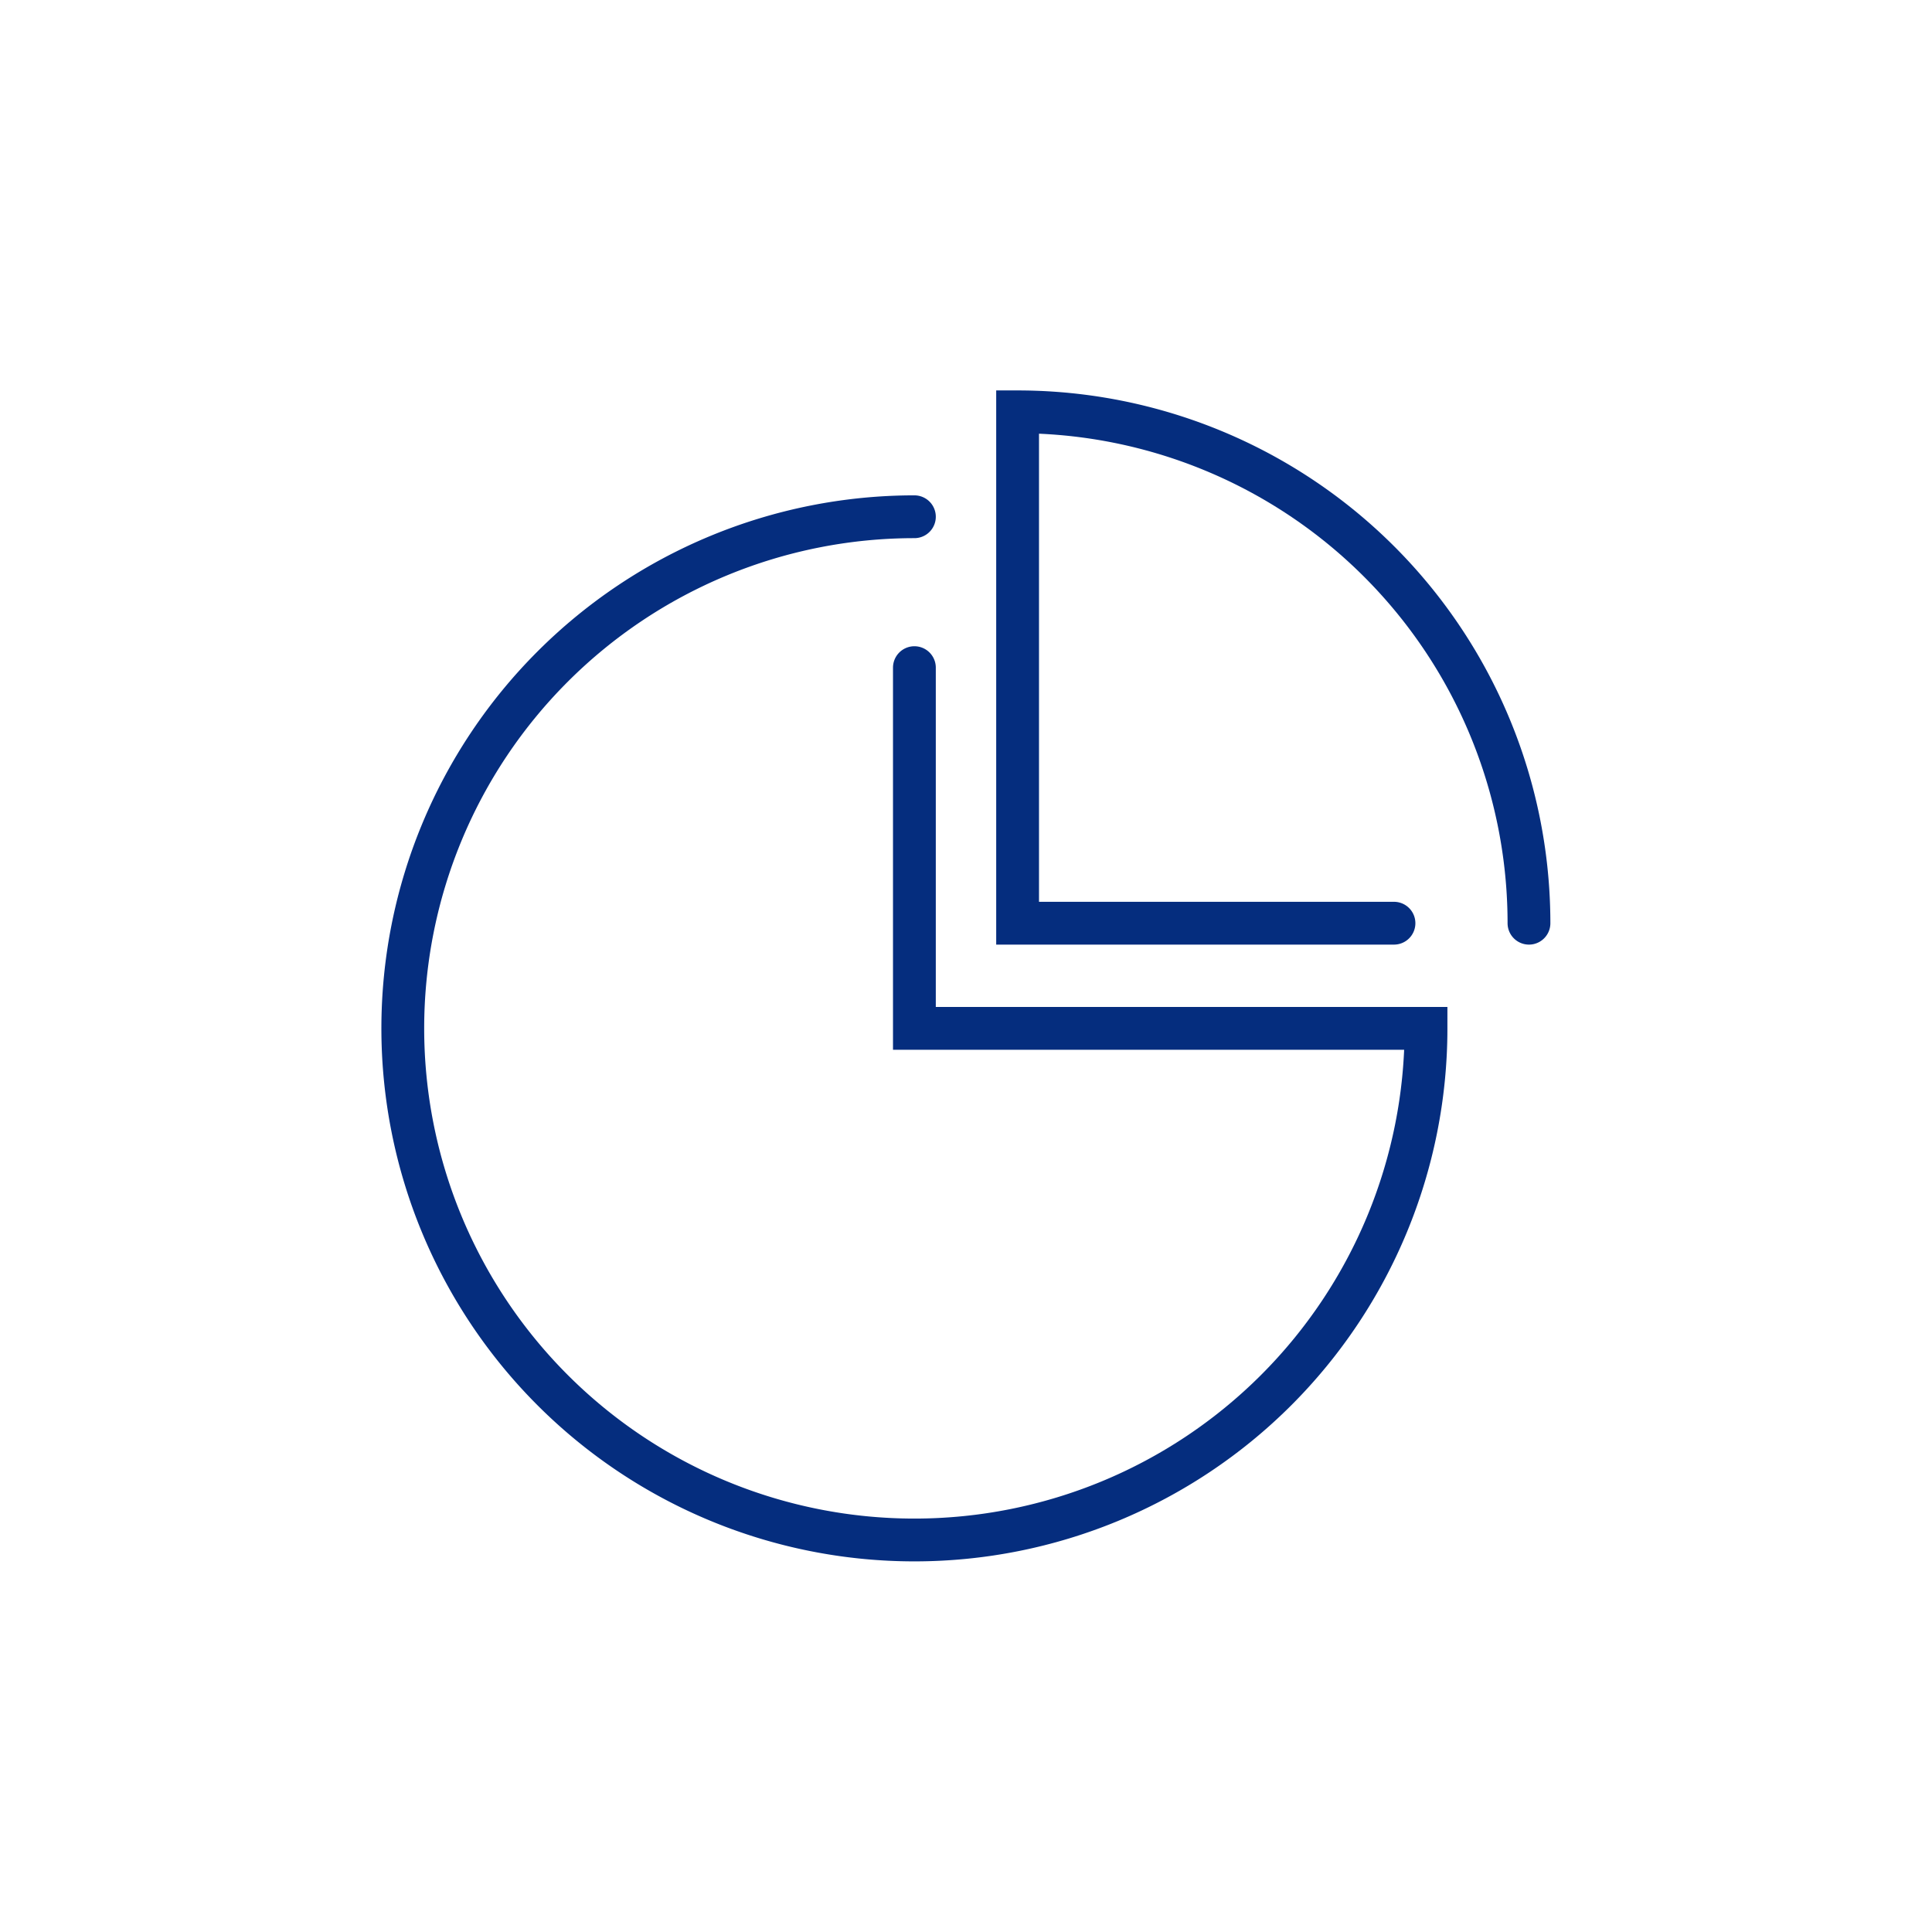
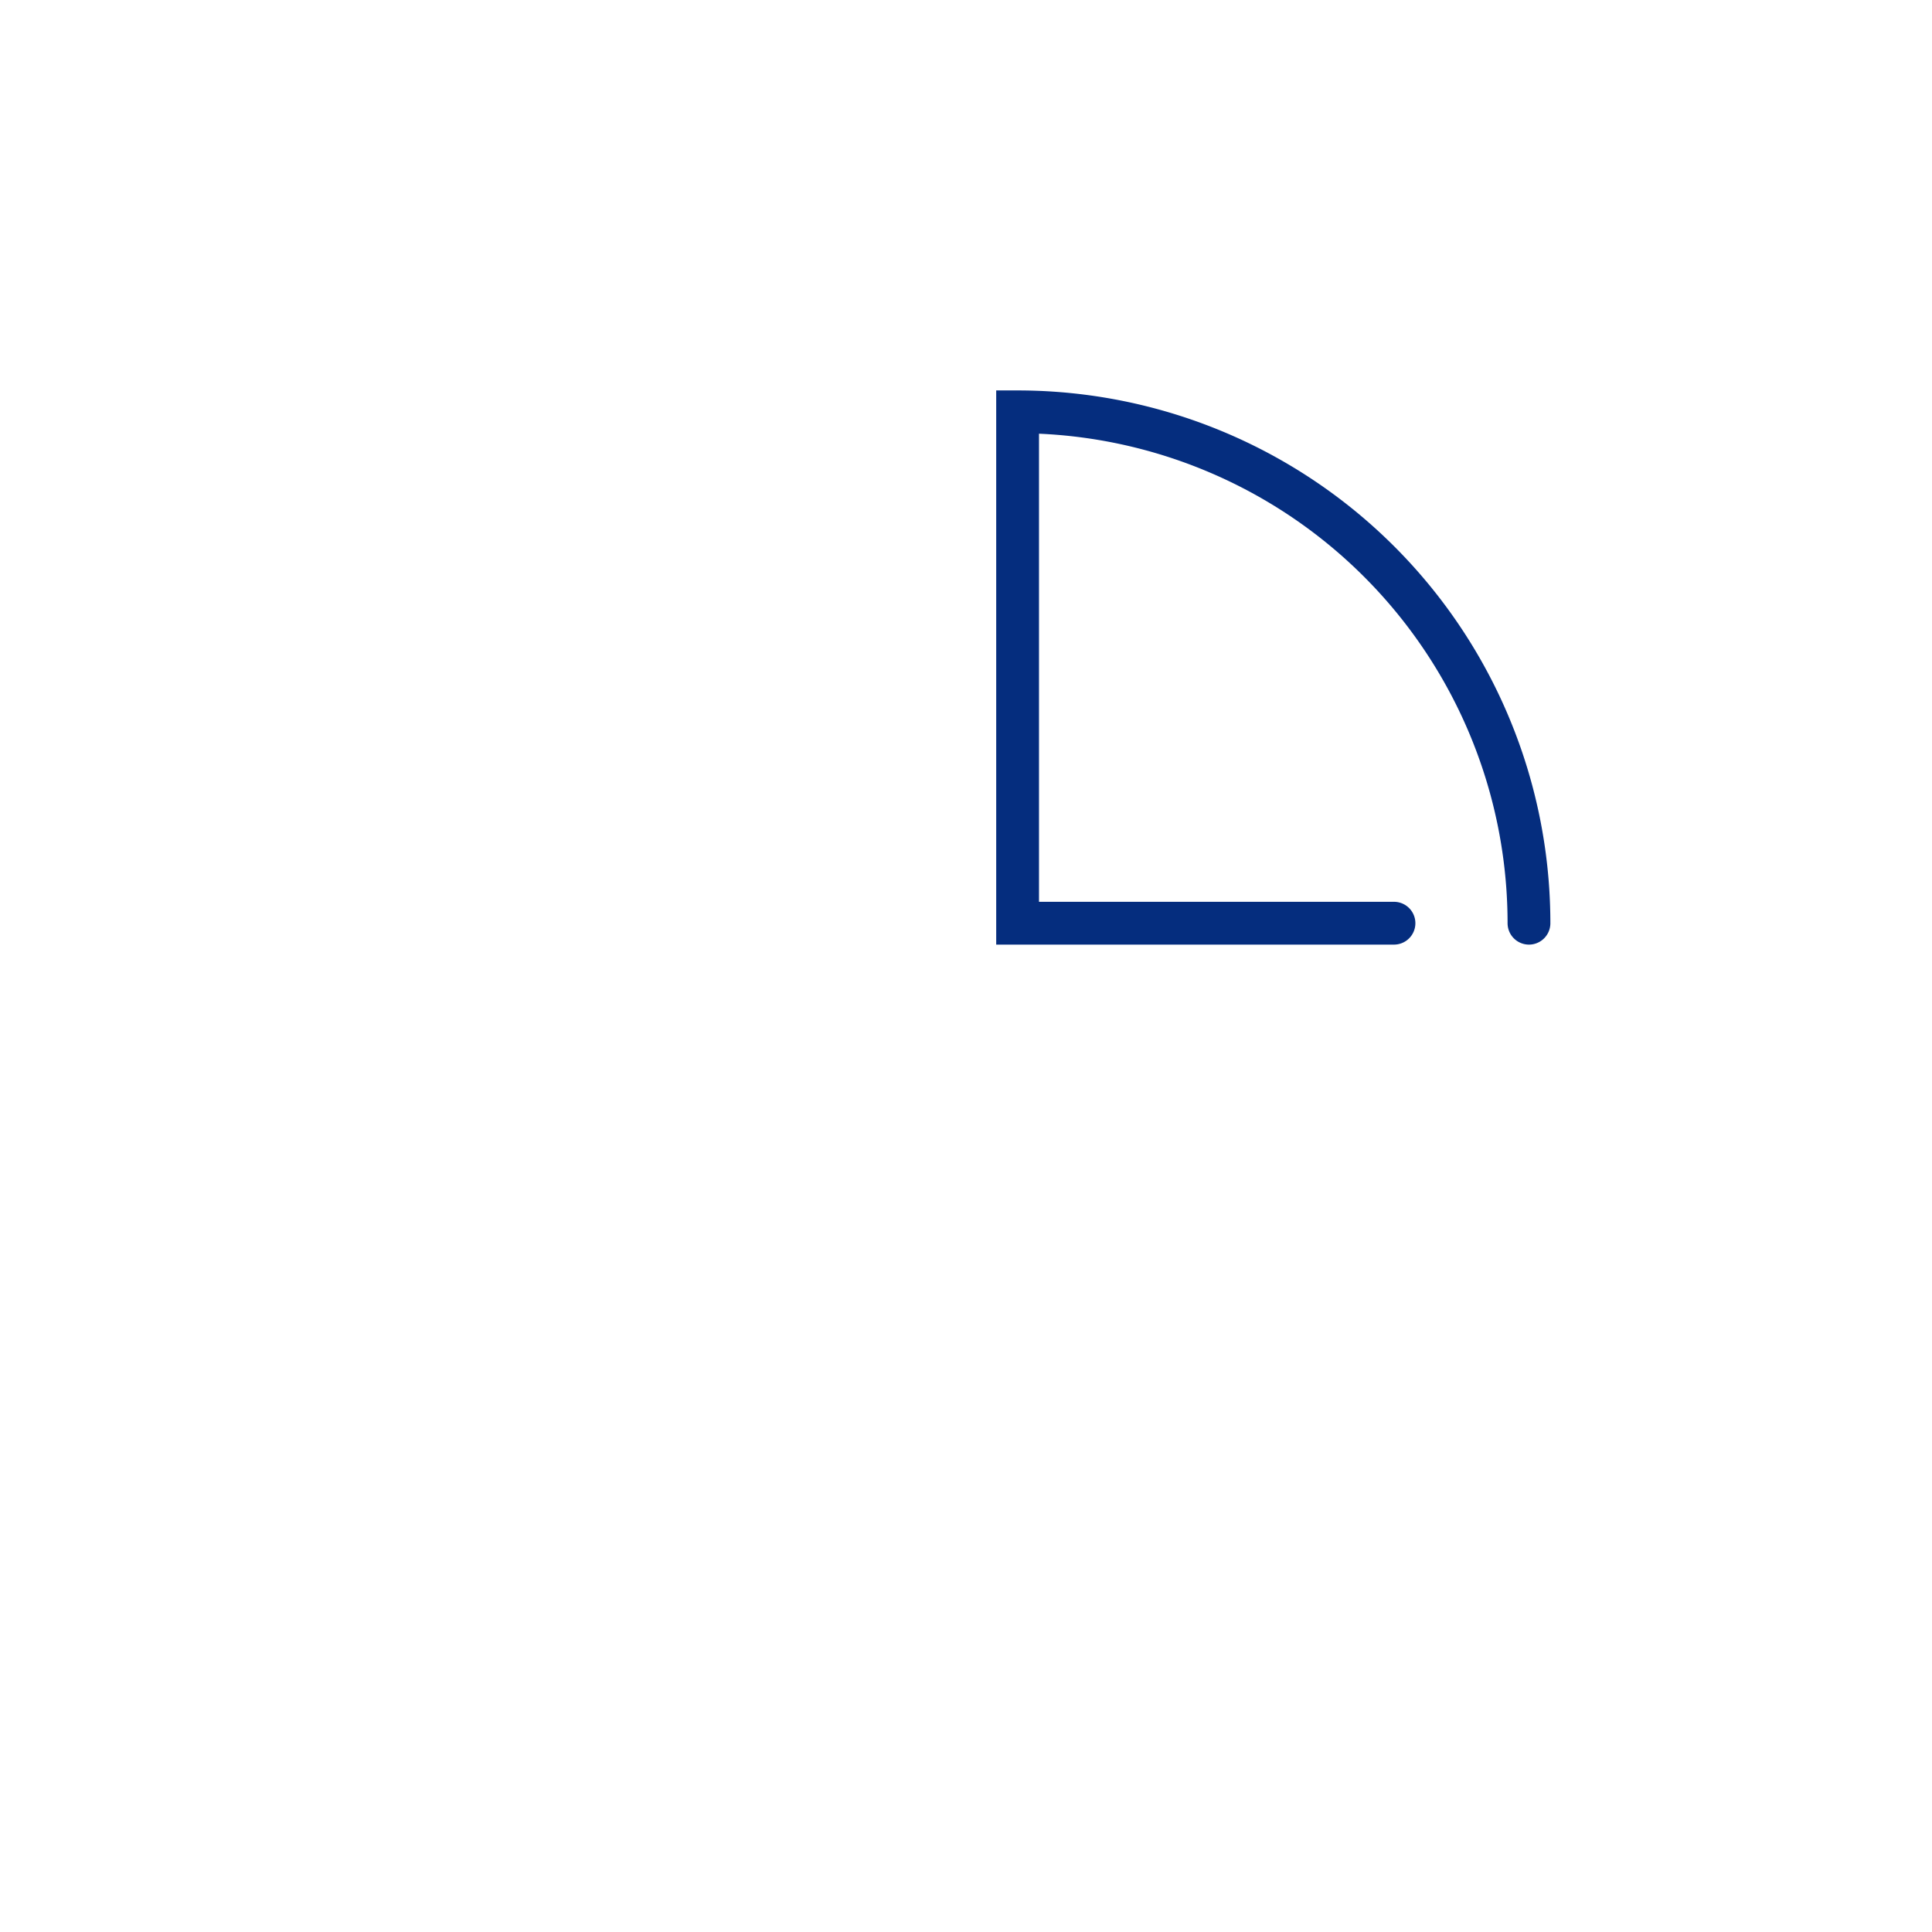
<svg xmlns="http://www.w3.org/2000/svg" id="Layer_1" data-name="Layer 1" viewBox="0 0 79 79">
  <defs>
    <style>.cls-1{fill:none;stroke:#052D7E;stroke-linecap:round;stroke-miterlimit:10;stroke-width:1.75px;}</style>
  </defs>
-   <path class="cls-1" d="M37.39,27.3V42.05H58.31A20.92,20.92,0,1,1,37.39,21.13" />
  <path class="cls-1" d="M57,37.75H41.61V16.84A20.91,20.91,0,0,1,62.52,37.75" />
</svg>